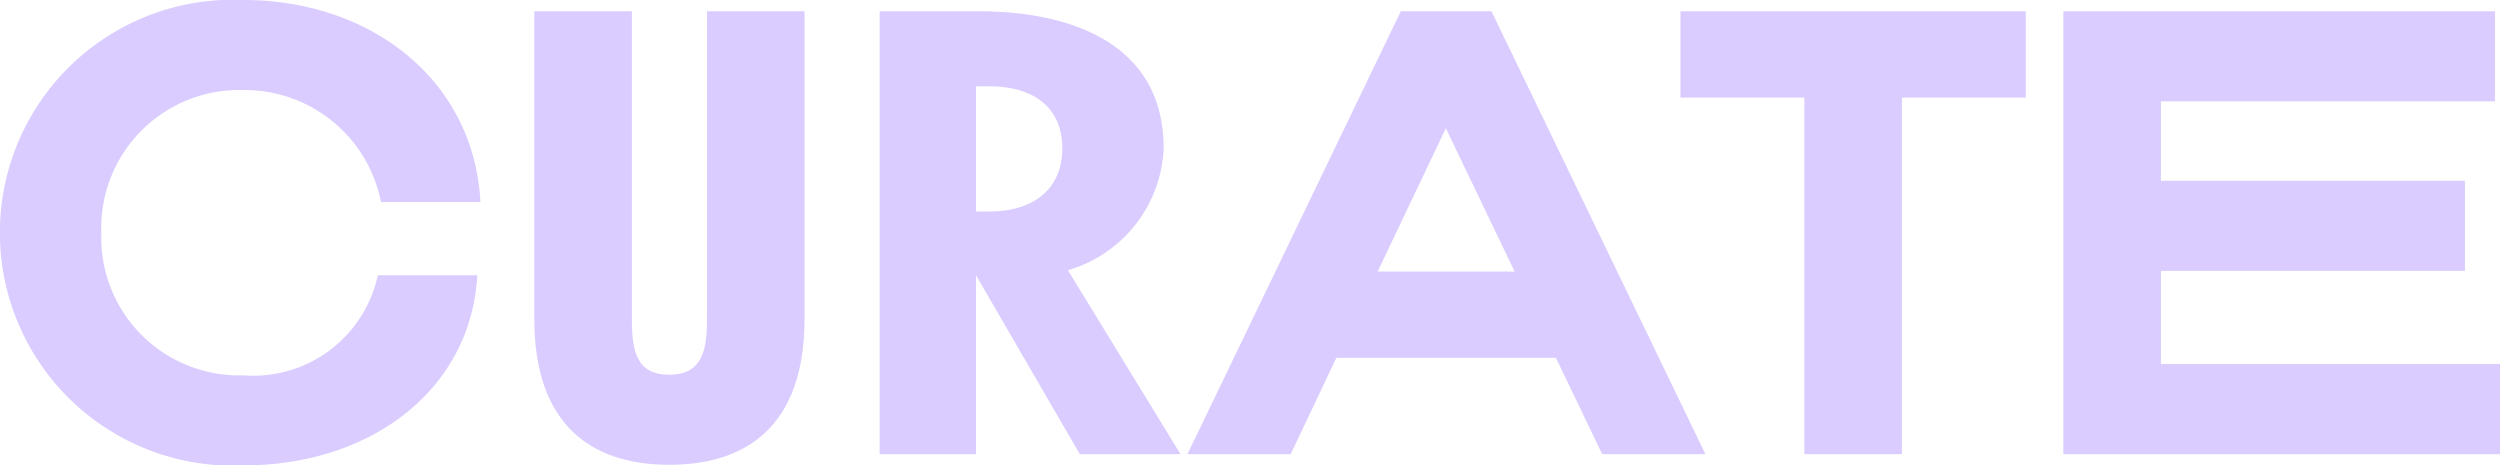
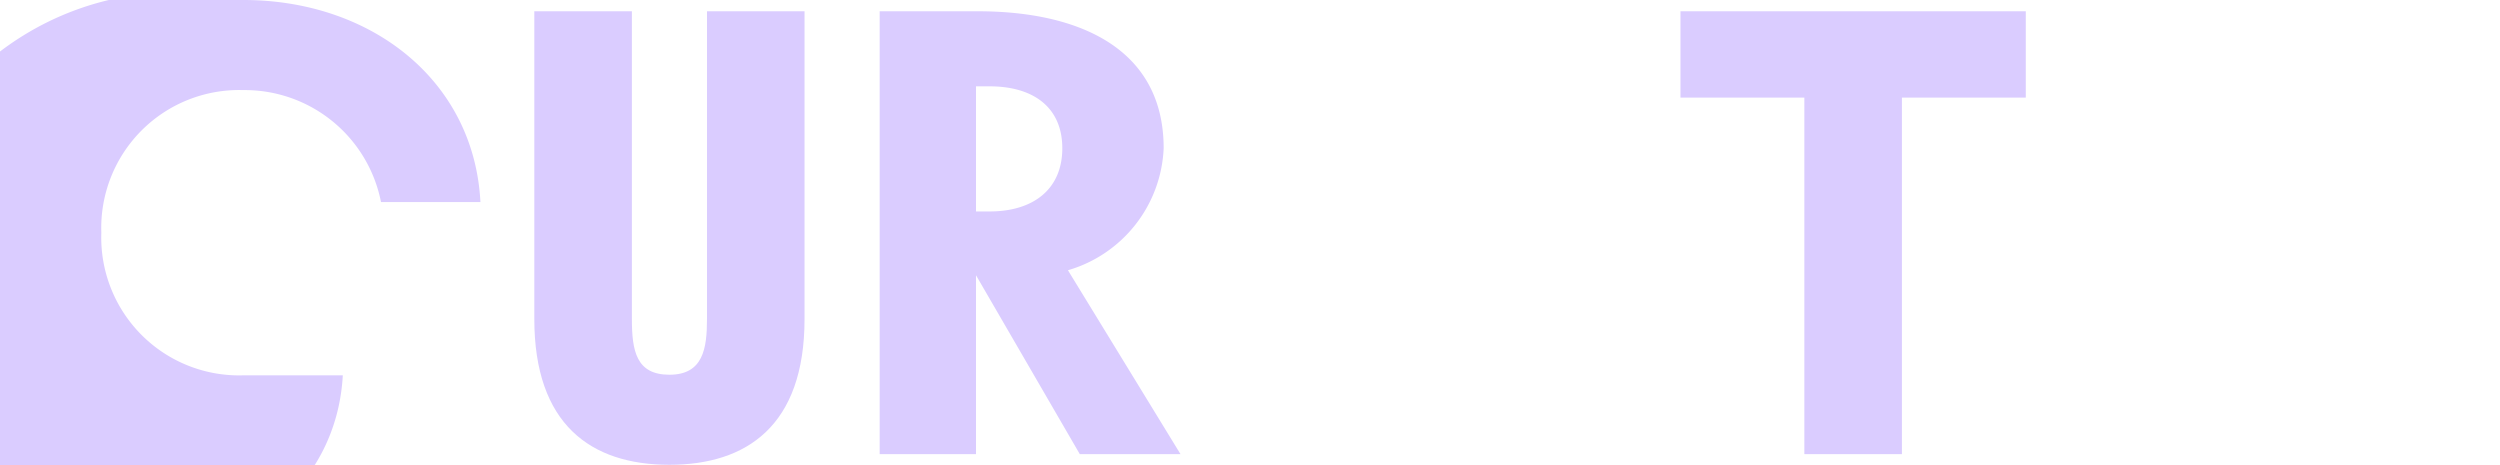
<svg xmlns="http://www.w3.org/2000/svg" id="Ebene_1" data-name="Ebene 1" viewBox="0 0 78.53 14.619">
  <title>191105_Assets_Curate_Webseite</title>
  <g>
-     <path d="M7.644,2.83a4.331,4.331,0,0,0-4.461,4.48A4.331,4.331,0,0,0,7.644,11.79a4.003,4.003,0,0,0,4.225-3.144h3.124c-.196,3.576-3.321,5.973-7.349,5.973A7.317,7.317,0,1,1,7.644,0c4.029,0,7.251,2.535,7.447,6.347H11.968A4.36,4.36,0,0,0,7.644,2.83Z" fill="#daccff" />
+     <path d="M7.644,2.83a4.331,4.331,0,0,0-4.461,4.48A4.331,4.331,0,0,0,7.644,11.79h3.124c-.196,3.576-3.321,5.973-7.349,5.973A7.317,7.317,0,1,1,7.644,0c4.029,0,7.251,2.535,7.447,6.347H11.968A4.36,4.36,0,0,0,7.644,2.83Z" fill="#daccff" />
    <path d="M25.272.354v9.668c0,3.36-1.828,4.578-4.245,4.578-2.475,0-4.243-1.277-4.243-4.578V.354h3.065v9.668c0,1.002.138,1.749,1.179,1.749,1.061,0,1.18-.826,1.18-1.749V.354Z" fill="#daccff" />
    <path d="M33.919,14.266,30.658,8.646v5.62H27.632V.354H30.716C33.88.354,36.553,1.513,36.553,4.657a4.177,4.177,0,0,1-3.007,3.832l3.536,5.777ZM30.658,2.712v3.93h.432c1.356,0,2.279-.688,2.279-1.985,0-1.297-.924-1.945-2.279-1.945Z" fill="#daccff" />
-     <path d="M48.875,11.24H41.978L40.543,14.266H37.301L44.002.354h2.848L53.571,14.266H50.328Zm-1.297-2.711-2.161-4.5-2.142,4.5Z" fill="#daccff" />
    <path d="M63.634,3.066h-3.891V14.266H56.678V3.066h-3.891V.354H63.634Z" fill="#daccff" />
-     <path d="M78.53,11.436v2.83H64.814V.354h13.559V3.183H67.879V5.679H77.429V8.509H67.879v2.927Z" fill="#daccff" />
  </g>
</svg>